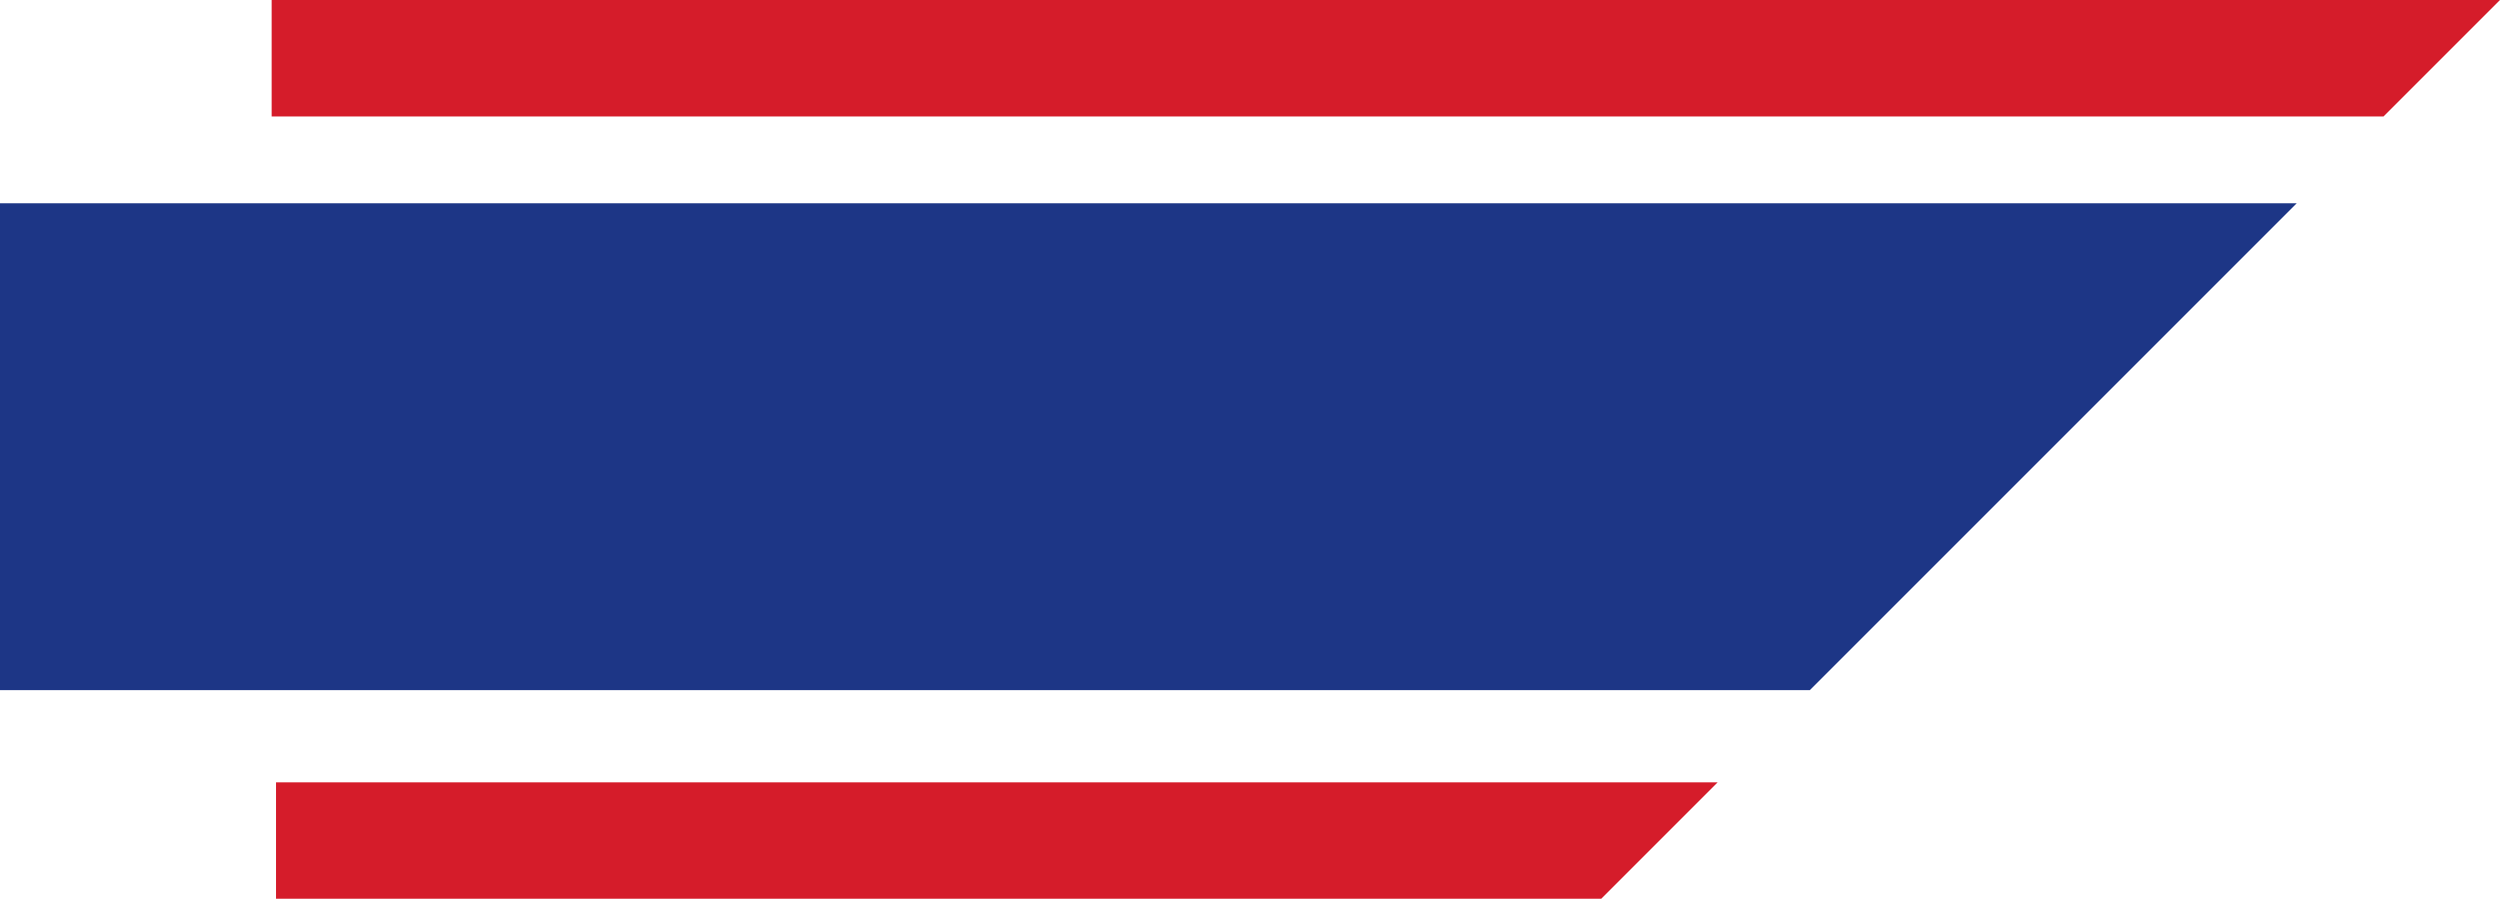
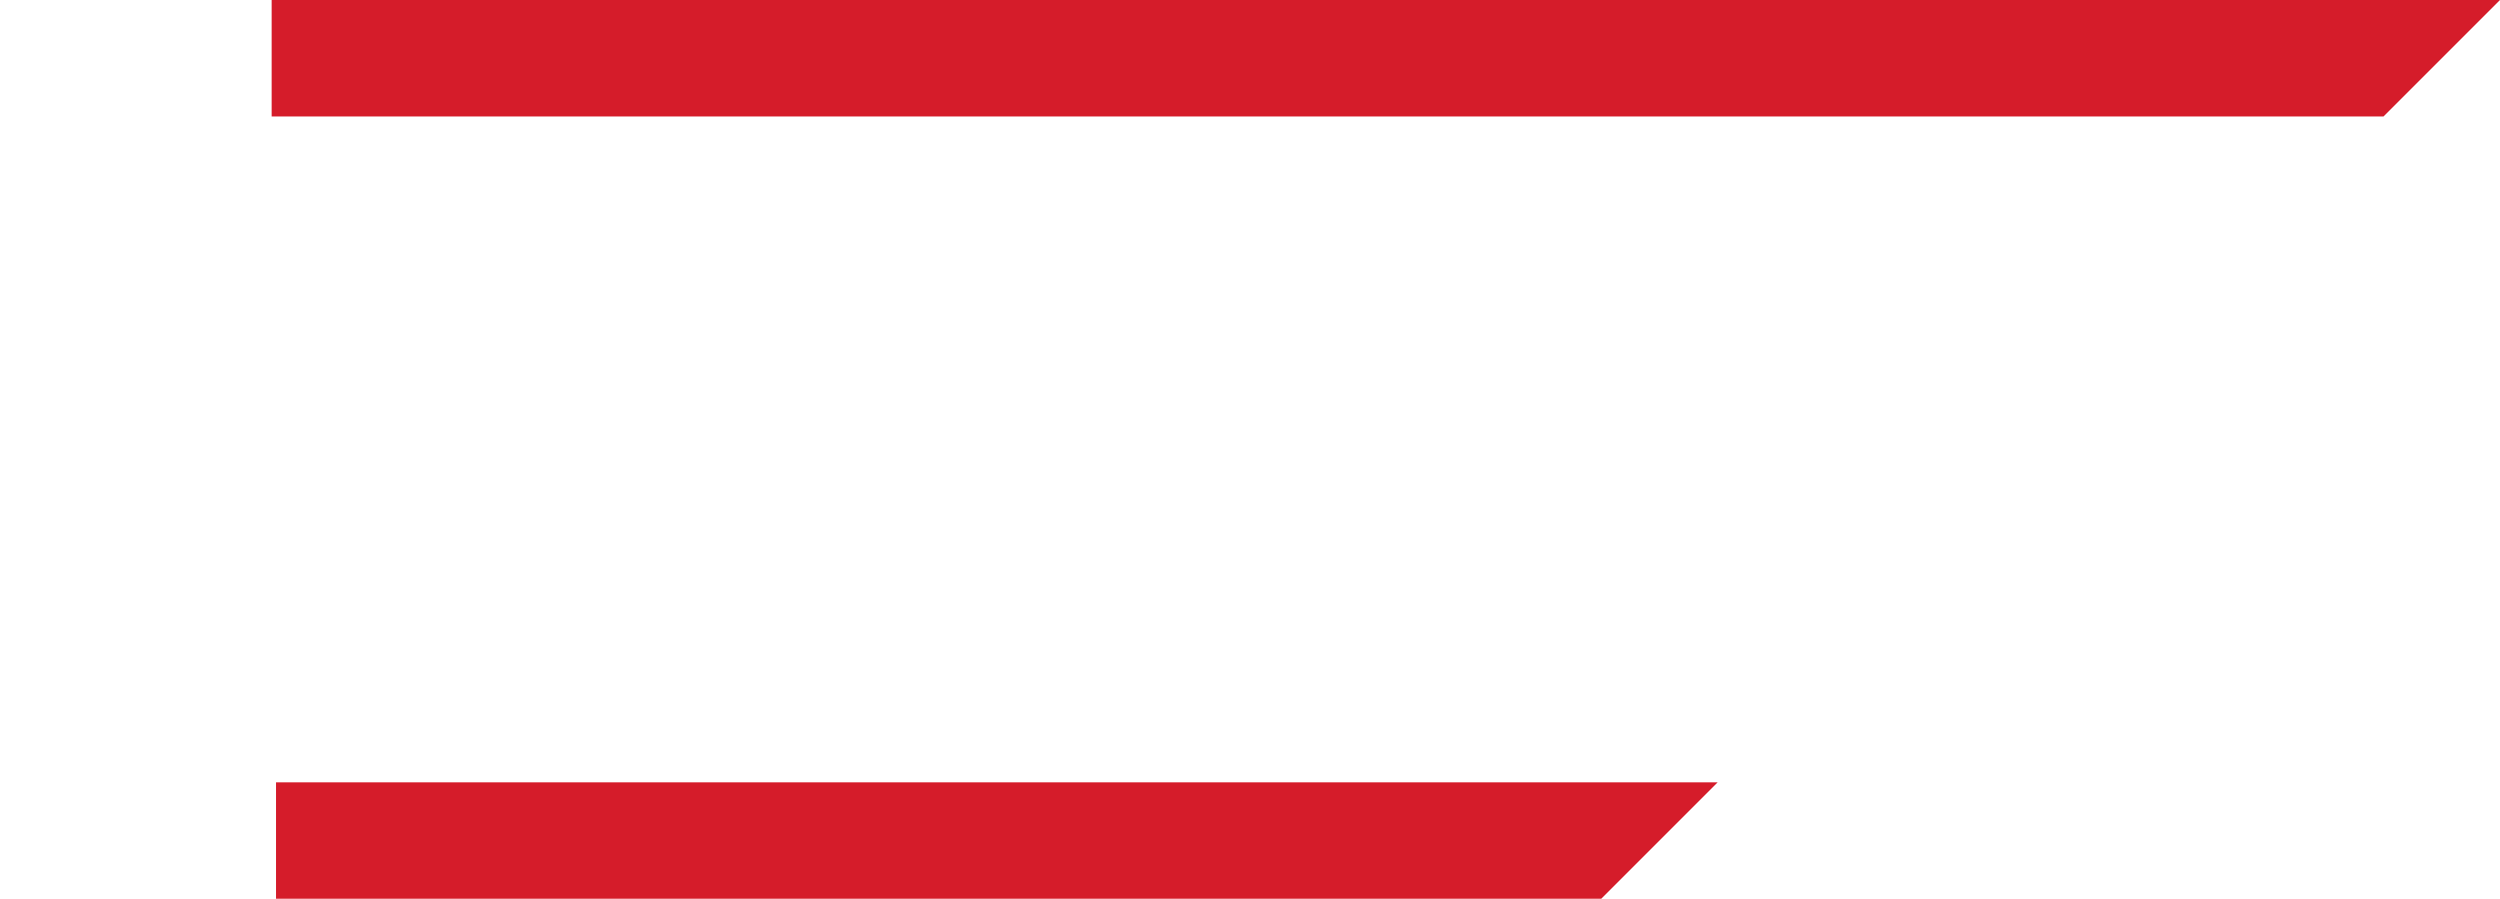
<svg xmlns="http://www.w3.org/2000/svg" width="548.144" height="197.061" viewBox="0 0 548.144 197.061">
  <g transform="translate(85.079 -950.5)">
    <g transform="translate(-85.079 995.062)">
-       <path d="M1806.484,271.172H1302.9V377.928h396.824Z" transform="translate(-1302.903 -271.172)" fill="#1d3686" />
-     </g>
+       </g>
    <g transform="translate(-25.518 950.5)">
      <path d="M1851.934,225.945H1363.352v25.531H1826.4Z" transform="translate(-1363.352 -225.945)" fill="#d51c2a" />
    </g>
    <g transform="translate(-24.559 1122.03)">
      <path d="M1680.418,400.034H1364.325v25.531h290.561Z" transform="translate(-1364.325 -400.034)" fill="#d51c2a" />
    </g>
  </g>
</svg>